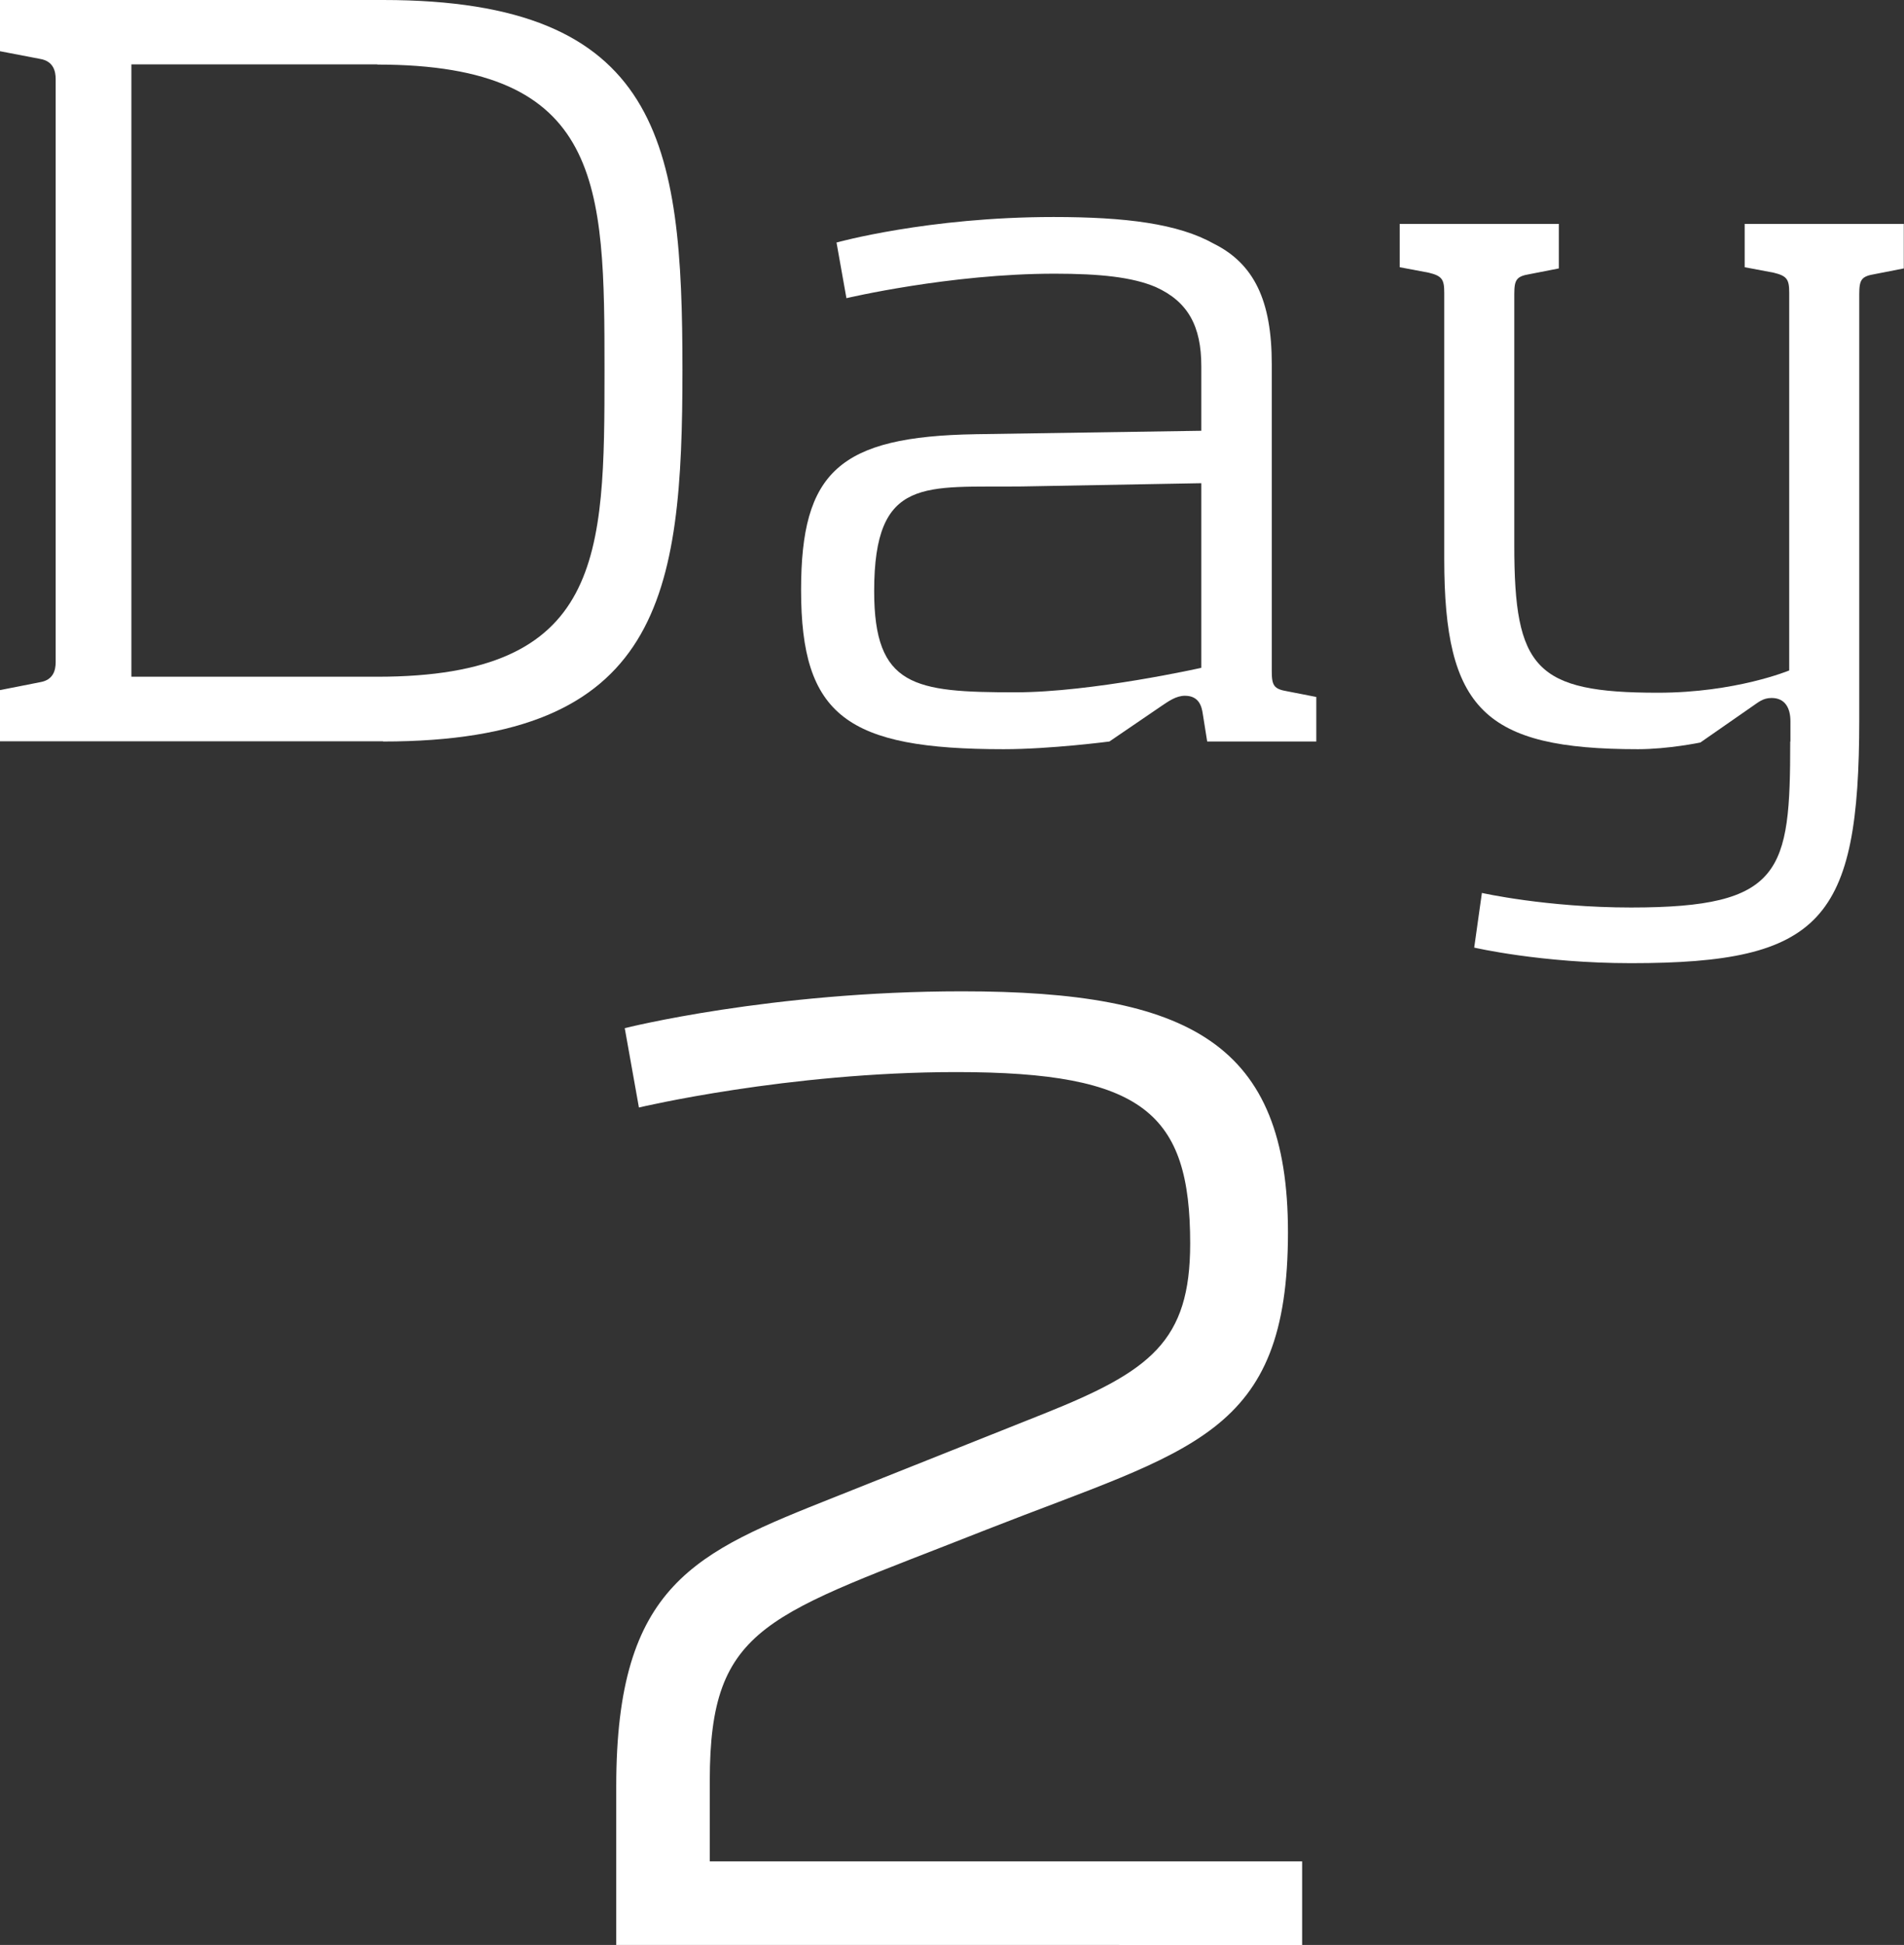
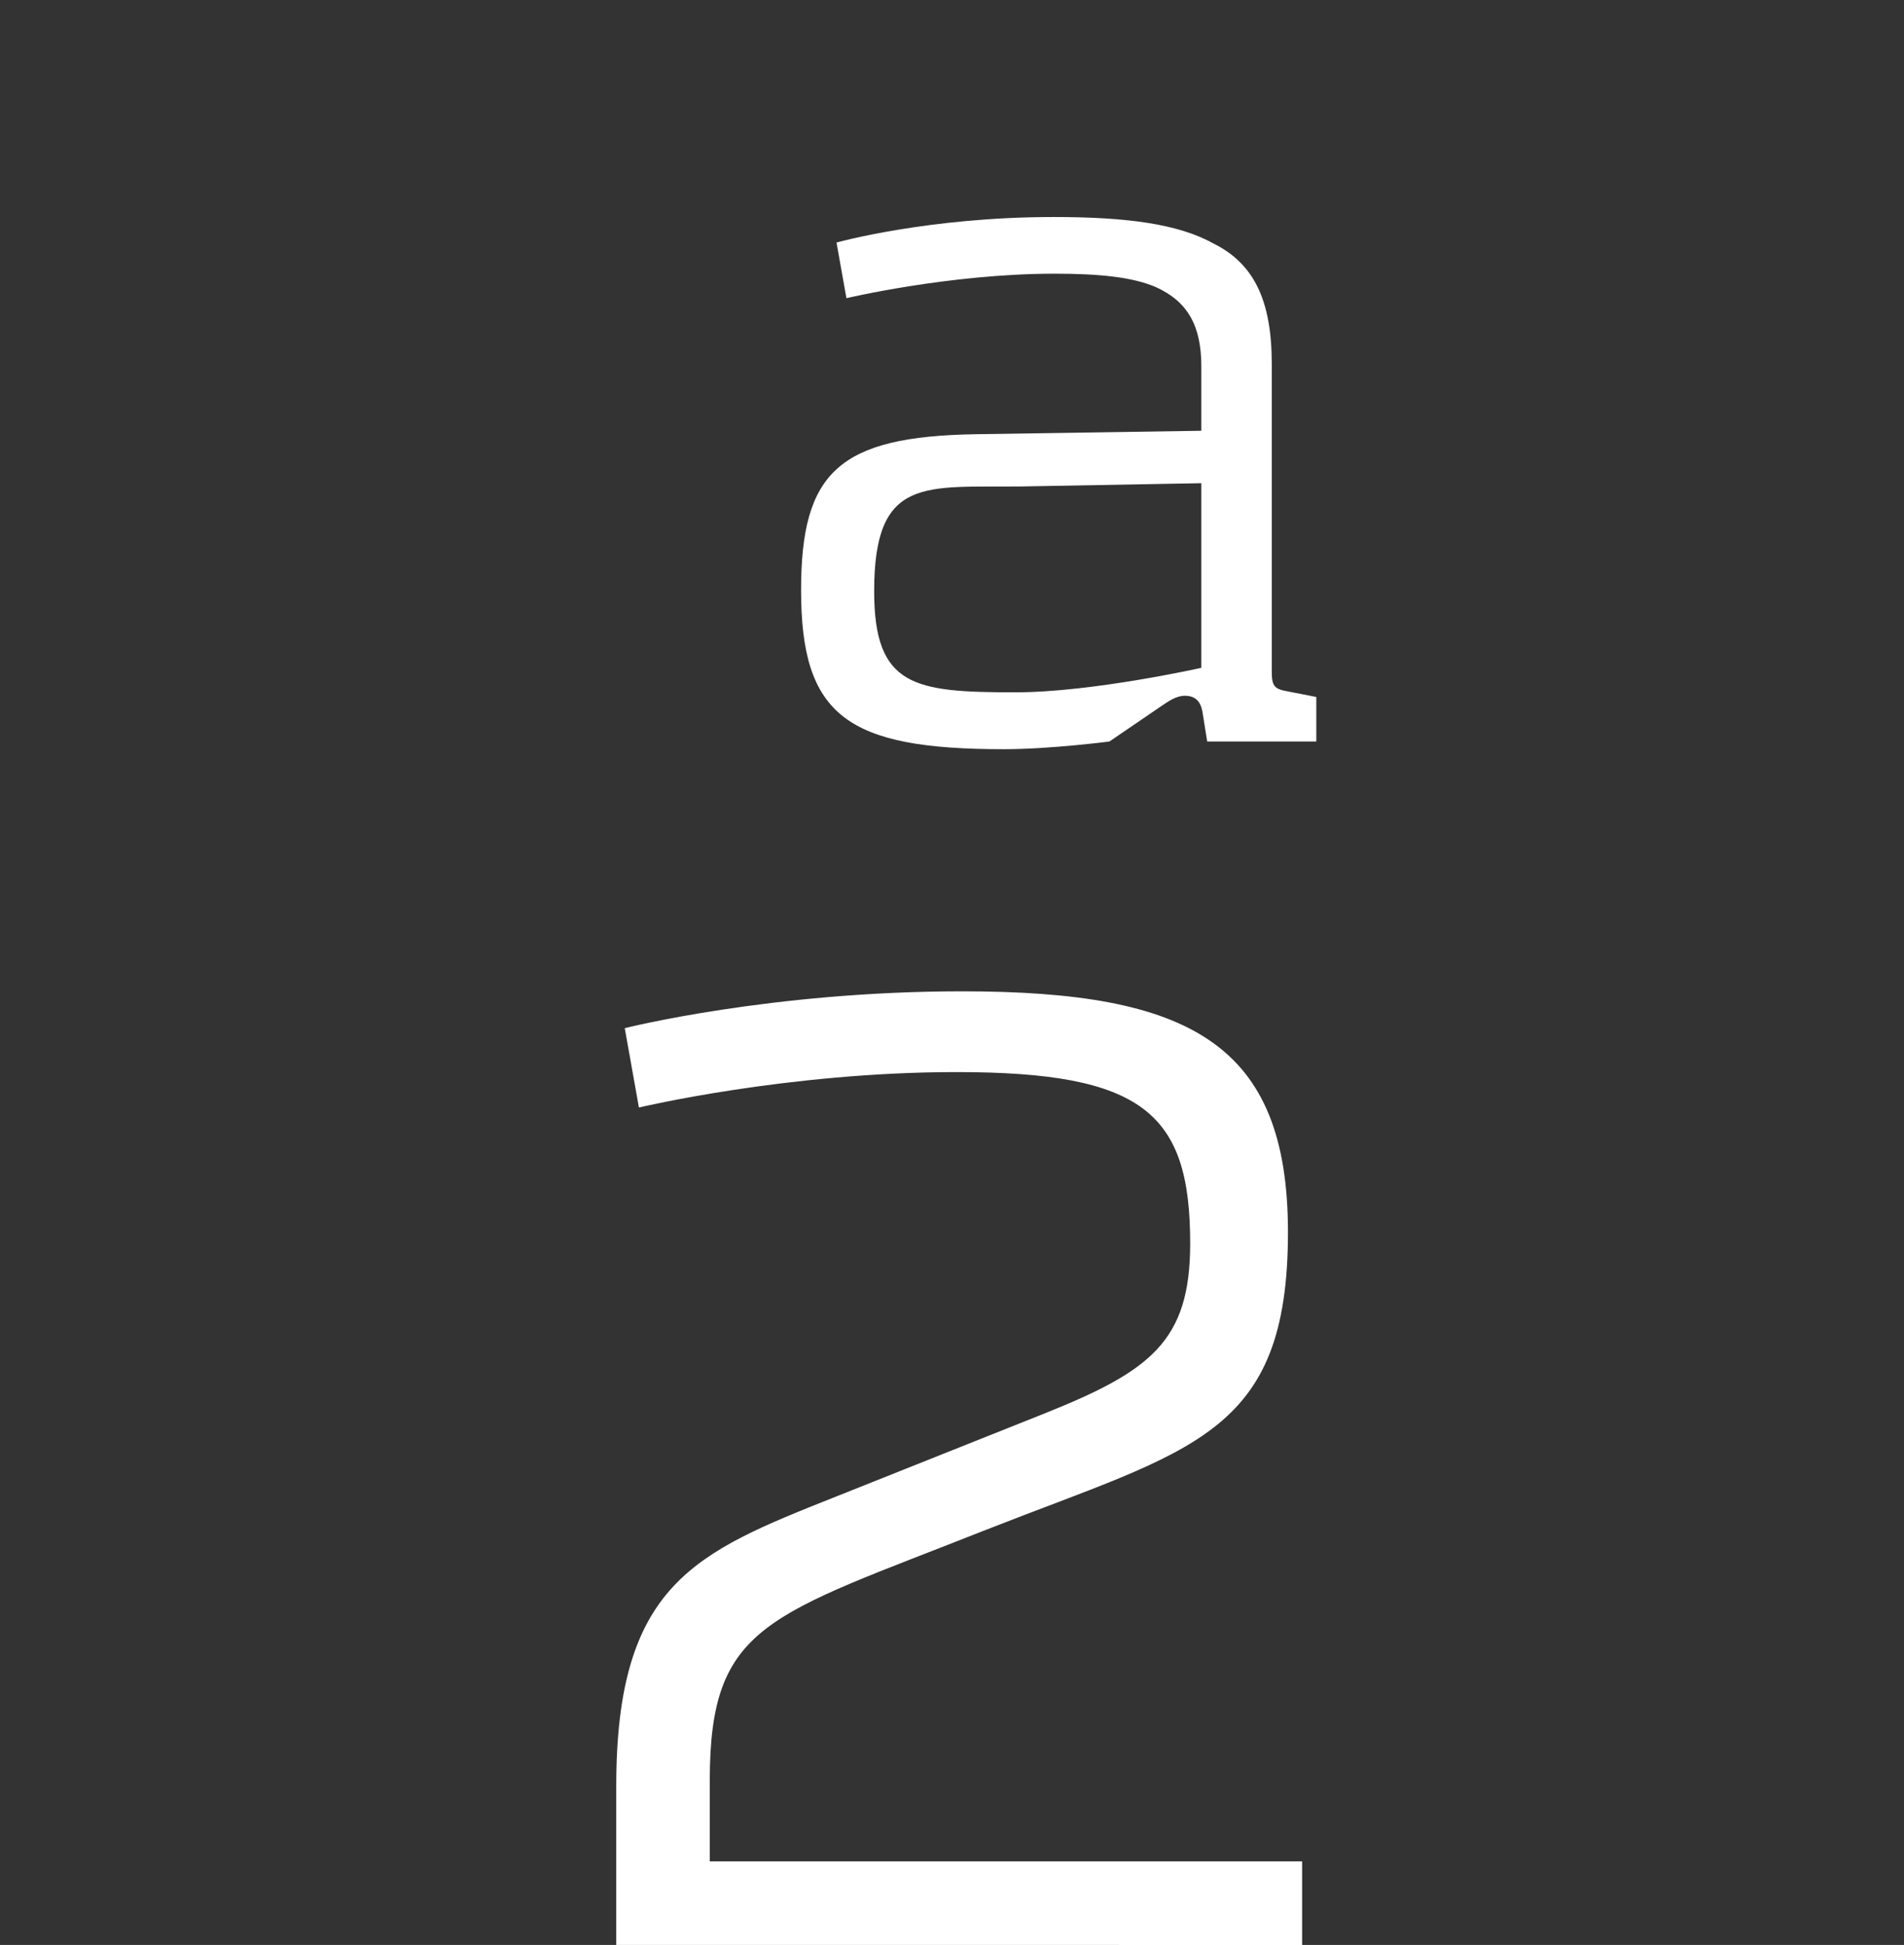
<svg xmlns="http://www.w3.org/2000/svg" id="_イヤー_2" viewBox="0 0 94.05 96.08">
  <rect x="0" y="0" width="94.05" height="96.08" fill="#333333" stroke="none" />
  <defs>
    <style>.cls-1{fill:#fff;}</style>
  </defs>
  <g id="_字">
    <g>
      <g>
-         <path class="cls-1" d="M18.92,36.62H0v-2.53l1.98-.39c.66-.11,.77-.6,.77-.99V3.9c0-.38-.11-.88-.77-.99l-1.98-.38V0H18.92c13.75,0,14.79,7.09,14.79,18.26s-1.04,18.37-14.79,18.37Zm-.28-33.44H6.49v30.25h12.15c11.16,0,11.22-5.94,11.22-15.12s-.06-15.12-11.22-15.12Z" />
        <path class="cls-1" d="M48.18,21.45l11.16-.17v-3.19c0-1.98-.66-3.19-2.25-3.91-1.15-.49-2.75-.66-5-.66-5.17,0-10.28,1.21-10.28,1.21l-.49-2.75s4.51-1.26,10.72-1.26c3.57,0,6.16,.33,7.92,1.32,1.98,.99,2.86,2.8,2.86,5.94v15.18c0,.71,.11,.88,.77,.99l1.43,.28v2.2h-5.39l-.22-1.38c-.05-.33-.17-.88-.88-.88-.44,0-.82,.28-1.15,.5l-2.58,1.76s-2.91,.38-5.22,.38c-7.75,0-10.01-1.65-10.01-7.86,0-5.83,1.87-7.59,8.63-7.7Zm11.16,2.42l-8.85,.16c-4.78,.06-7.31-.55-7.31,5.17,0,4.73,1.98,5,6.98,5,3.79,0,9.18-1.21,9.18-1.21v-9.13Z" />
-         <path class="cls-1" d="M88.44,36.62v-.99c0-.66-.27-1.15-.93-1.15-.44,0-.66,.22-.99,.44l-2.53,1.76s-1.59,.33-3.08,.33c-7.59,0-9.57-1.98-9.57-9.4V14.46c0-.66-.11-.83-.77-.99l-1.43-.27v-2.14h7.86v2.2l-1.43,.28c-.66,.11-.77,.27-.77,.99v12.43c0,6.05,1.04,7.26,7.09,7.26,3.85,0,6.49-1.1,6.49-1.1V14.46c0-.66-.11-.83-.77-.99l-1.43-.27v-2.14h7.86v2.2l-1.43,.28c-.66,.11-.77,.27-.77,.99v21.01c0,9.95-1.87,12.04-11.27,12.04-4.45,0-7.75-.77-7.75-.77l.38-2.7s3.19,.72,7.37,.72c7.48,0,7.86-1.76,7.86-8.19Z" />
      </g>
      <path class="cls-1" d="M30.44,88.24c0-10.01,3.92-11.55,10.78-14.28l10.36-4.13c5.25-2.1,7.21-3.57,7.21-8.4,0-6.44-2.31-8.47-11.55-8.47-8.33,0-15.68,1.75-15.68,1.75l-.7-3.92s7.21-1.82,16.66-1.82c11.27,0,16.1,2.59,16.1,11.9,0,10.08-4.76,10.71-14.91,14.7-10.78,4.27-13.65,4.62-13.65,12.39v3.99h29.26v4.13H30.44v-7.84Z" />
    </g>
  </g>
</svg>